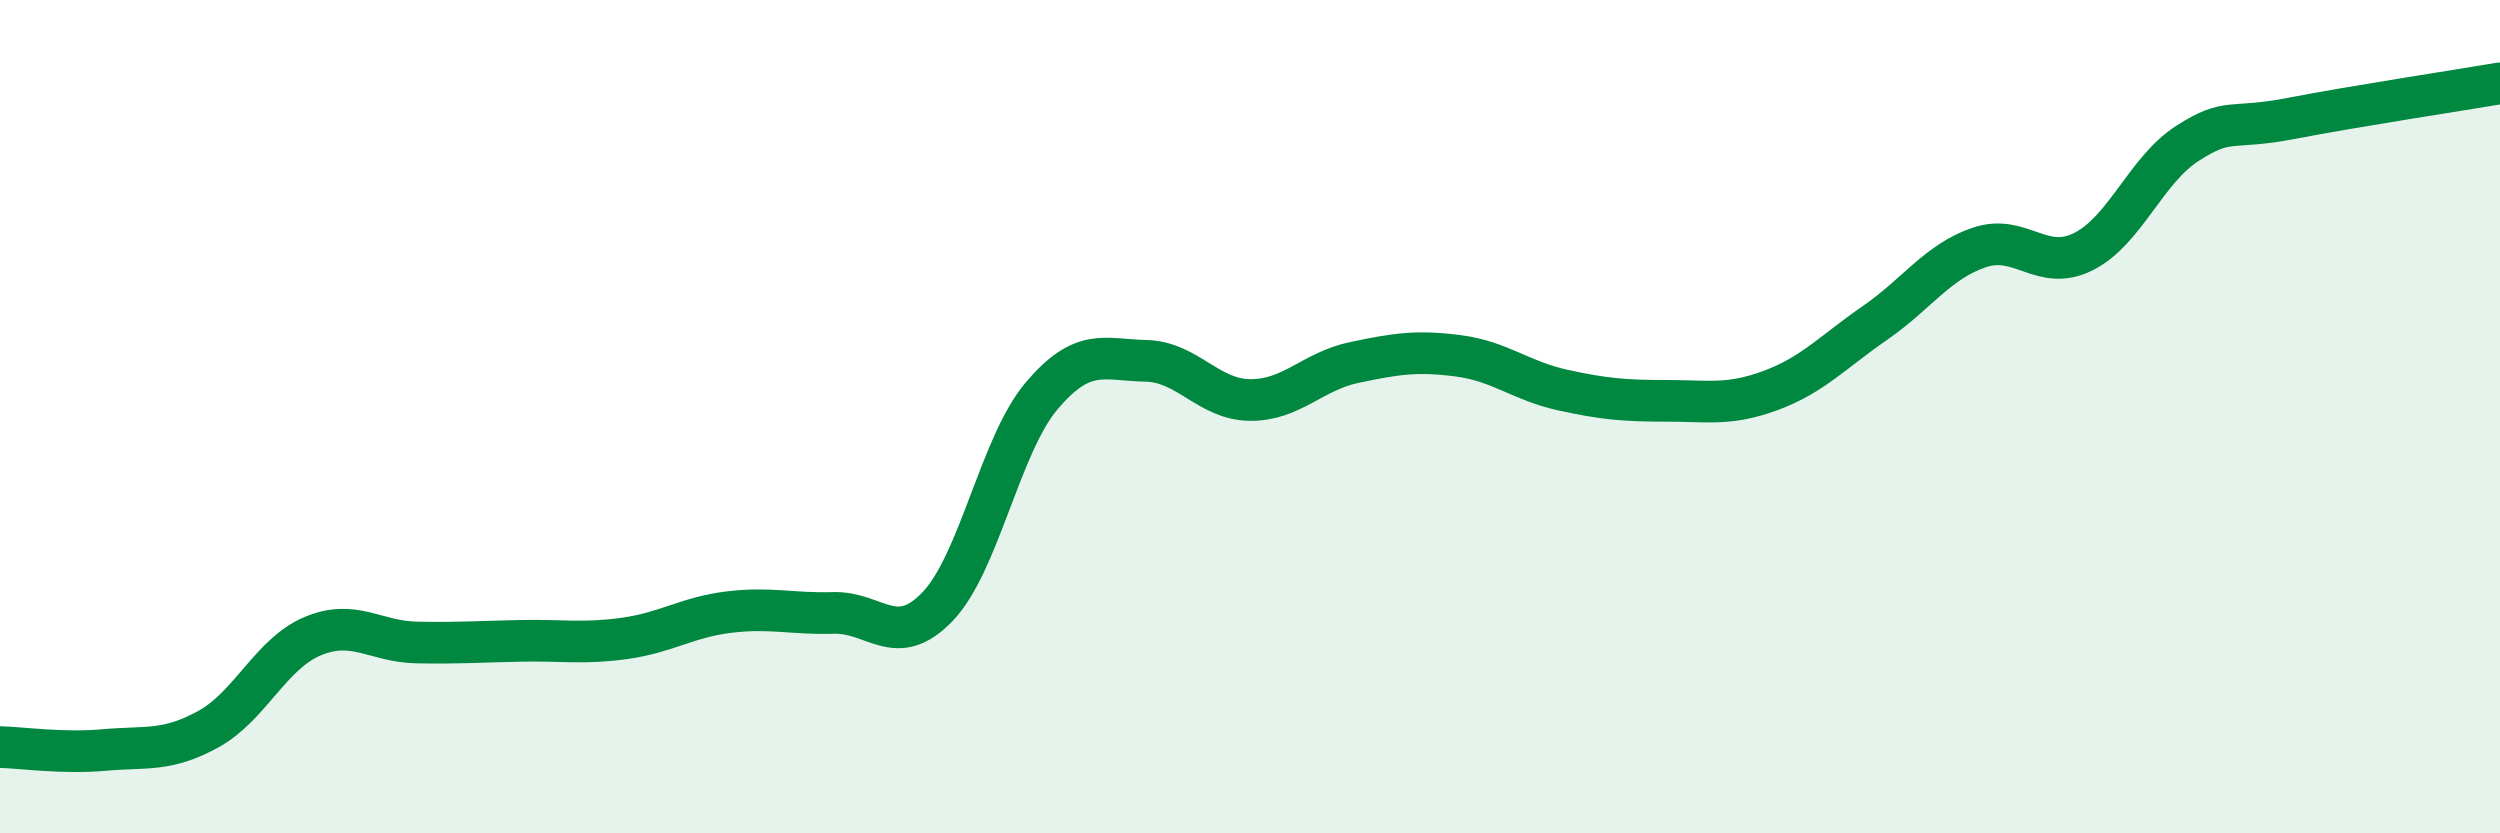
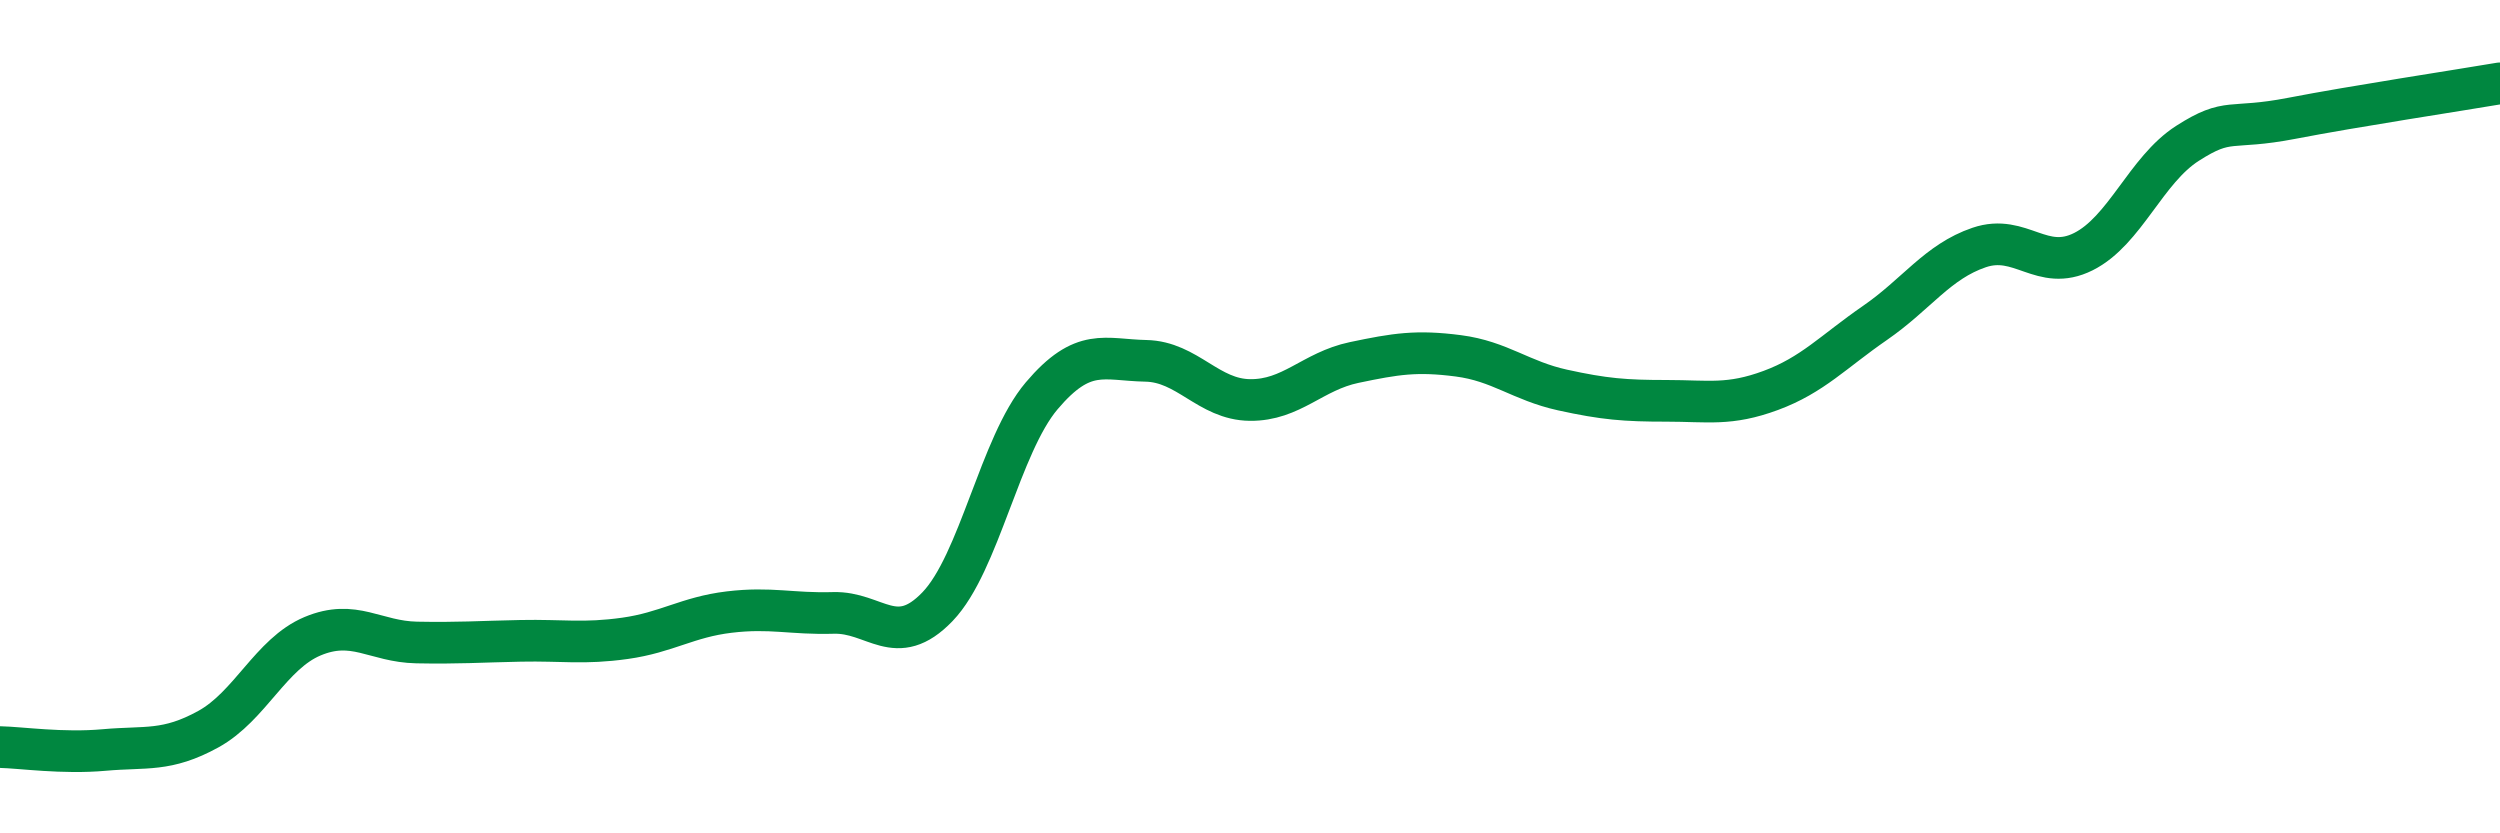
<svg xmlns="http://www.w3.org/2000/svg" width="60" height="20" viewBox="0 0 60 20">
-   <path d="M 0,17.93 C 0.5,17.94 1.5,18.09 2.5,18 C 3.5,17.91 4,18.05 5,17.5 C 6,16.95 6.5,15.69 7.5,15.27 C 8.5,14.85 9,15.4 10,15.42 C 11,15.44 11.5,15.4 12.5,15.38 C 13.5,15.36 14,15.46 15,15.32 C 16,15.18 16.5,14.81 17.5,14.69 C 18.5,14.57 19,14.74 20,14.71 C 21,14.68 21.5,15.6 22.5,14.56 C 23.5,13.52 24,10.68 25,9.5 C 26,8.32 26.5,8.64 27.5,8.66 C 28.5,8.68 29,9.59 30,9.6 C 31,9.61 31.5,8.91 32.5,8.7 C 33.5,8.49 34,8.41 35,8.54 C 36,8.67 36.5,9.14 37.5,9.36 C 38.5,9.58 39,9.62 40,9.62 C 41,9.62 41.5,9.74 42.5,9.37 C 43.5,9 44,8.44 45,7.75 C 46,7.06 46.5,6.28 47.5,5.94 C 48.5,5.6 49,6.54 50,6.04 C 51,5.54 51.5,4.08 52.5,3.44 C 53.5,2.8 53.5,3.13 55,2.84 C 56.5,2.55 59,2.17 60,2L60 20L0 20Z" fill="#008740" opacity="0.1" stroke-linecap="round" stroke-linejoin="round" />
  <path d="M 0,17.93 C 0.5,17.94 1.5,18.09 2.5,18 C 3.5,17.91 4,18.05 5,17.5 C 6,16.95 6.5,15.69 7.5,15.27 C 8.5,14.85 9,15.4 10,15.42 C 11,15.44 11.5,15.4 12.5,15.38 C 13.5,15.36 14,15.46 15,15.32 C 16,15.18 16.5,14.81 17.5,14.69 C 18.5,14.57 19,14.74 20,14.71 C 21,14.68 21.5,15.6 22.5,14.56 C 23.5,13.52 24,10.68 25,9.5 C 26,8.32 26.5,8.64 27.5,8.66 C 28.5,8.68 29,9.59 30,9.6 C 31,9.61 31.5,8.91 32.5,8.7 C 33.5,8.49 34,8.41 35,8.54 C 36,8.67 36.5,9.14 37.5,9.36 C 38.5,9.58 39,9.62 40,9.62 C 41,9.62 41.5,9.74 42.5,9.37 C 43.5,9 44,8.44 45,7.75 C 46,7.06 46.5,6.28 47.5,5.94 C 48.5,5.6 49,6.54 50,6.04 C 51,5.54 51.5,4.08 52.5,3.44 C 53.5,2.8 53.5,3.13 55,2.84 C 56.5,2.55 59,2.17 60,2" stroke="#008740" stroke-width="1" fill="none" stroke-linecap="round" stroke-linejoin="round" />
</svg>